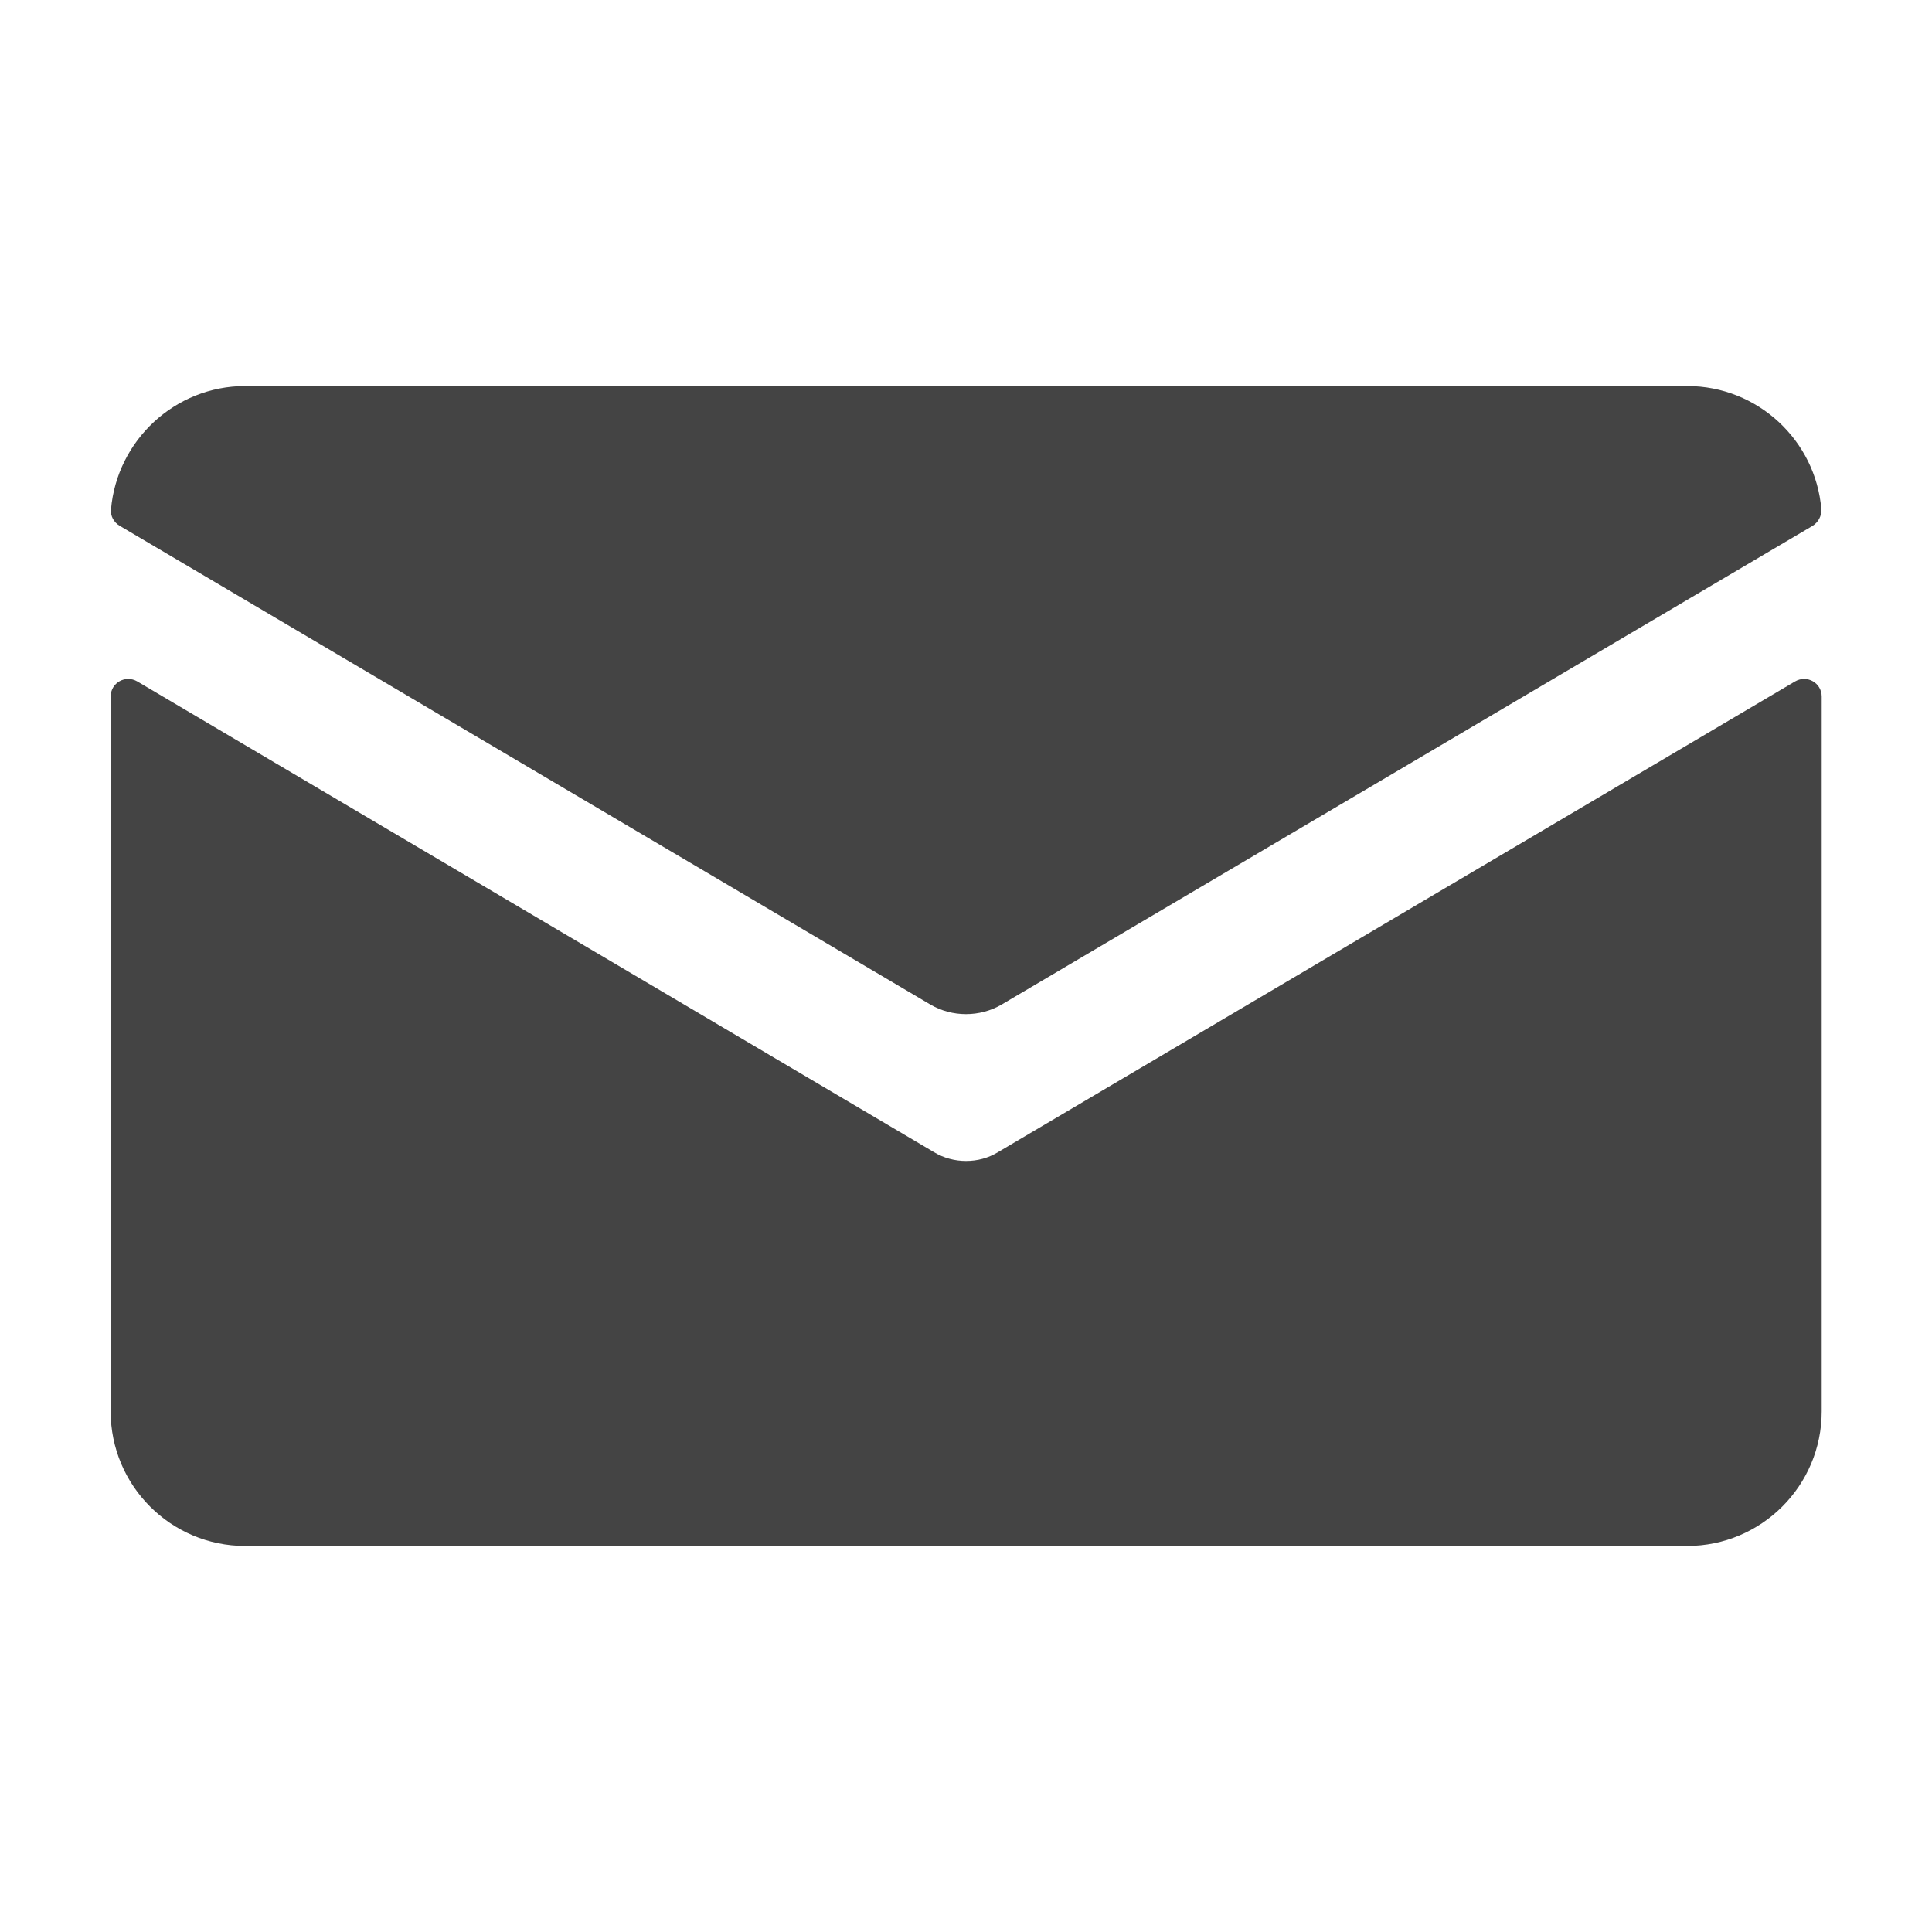
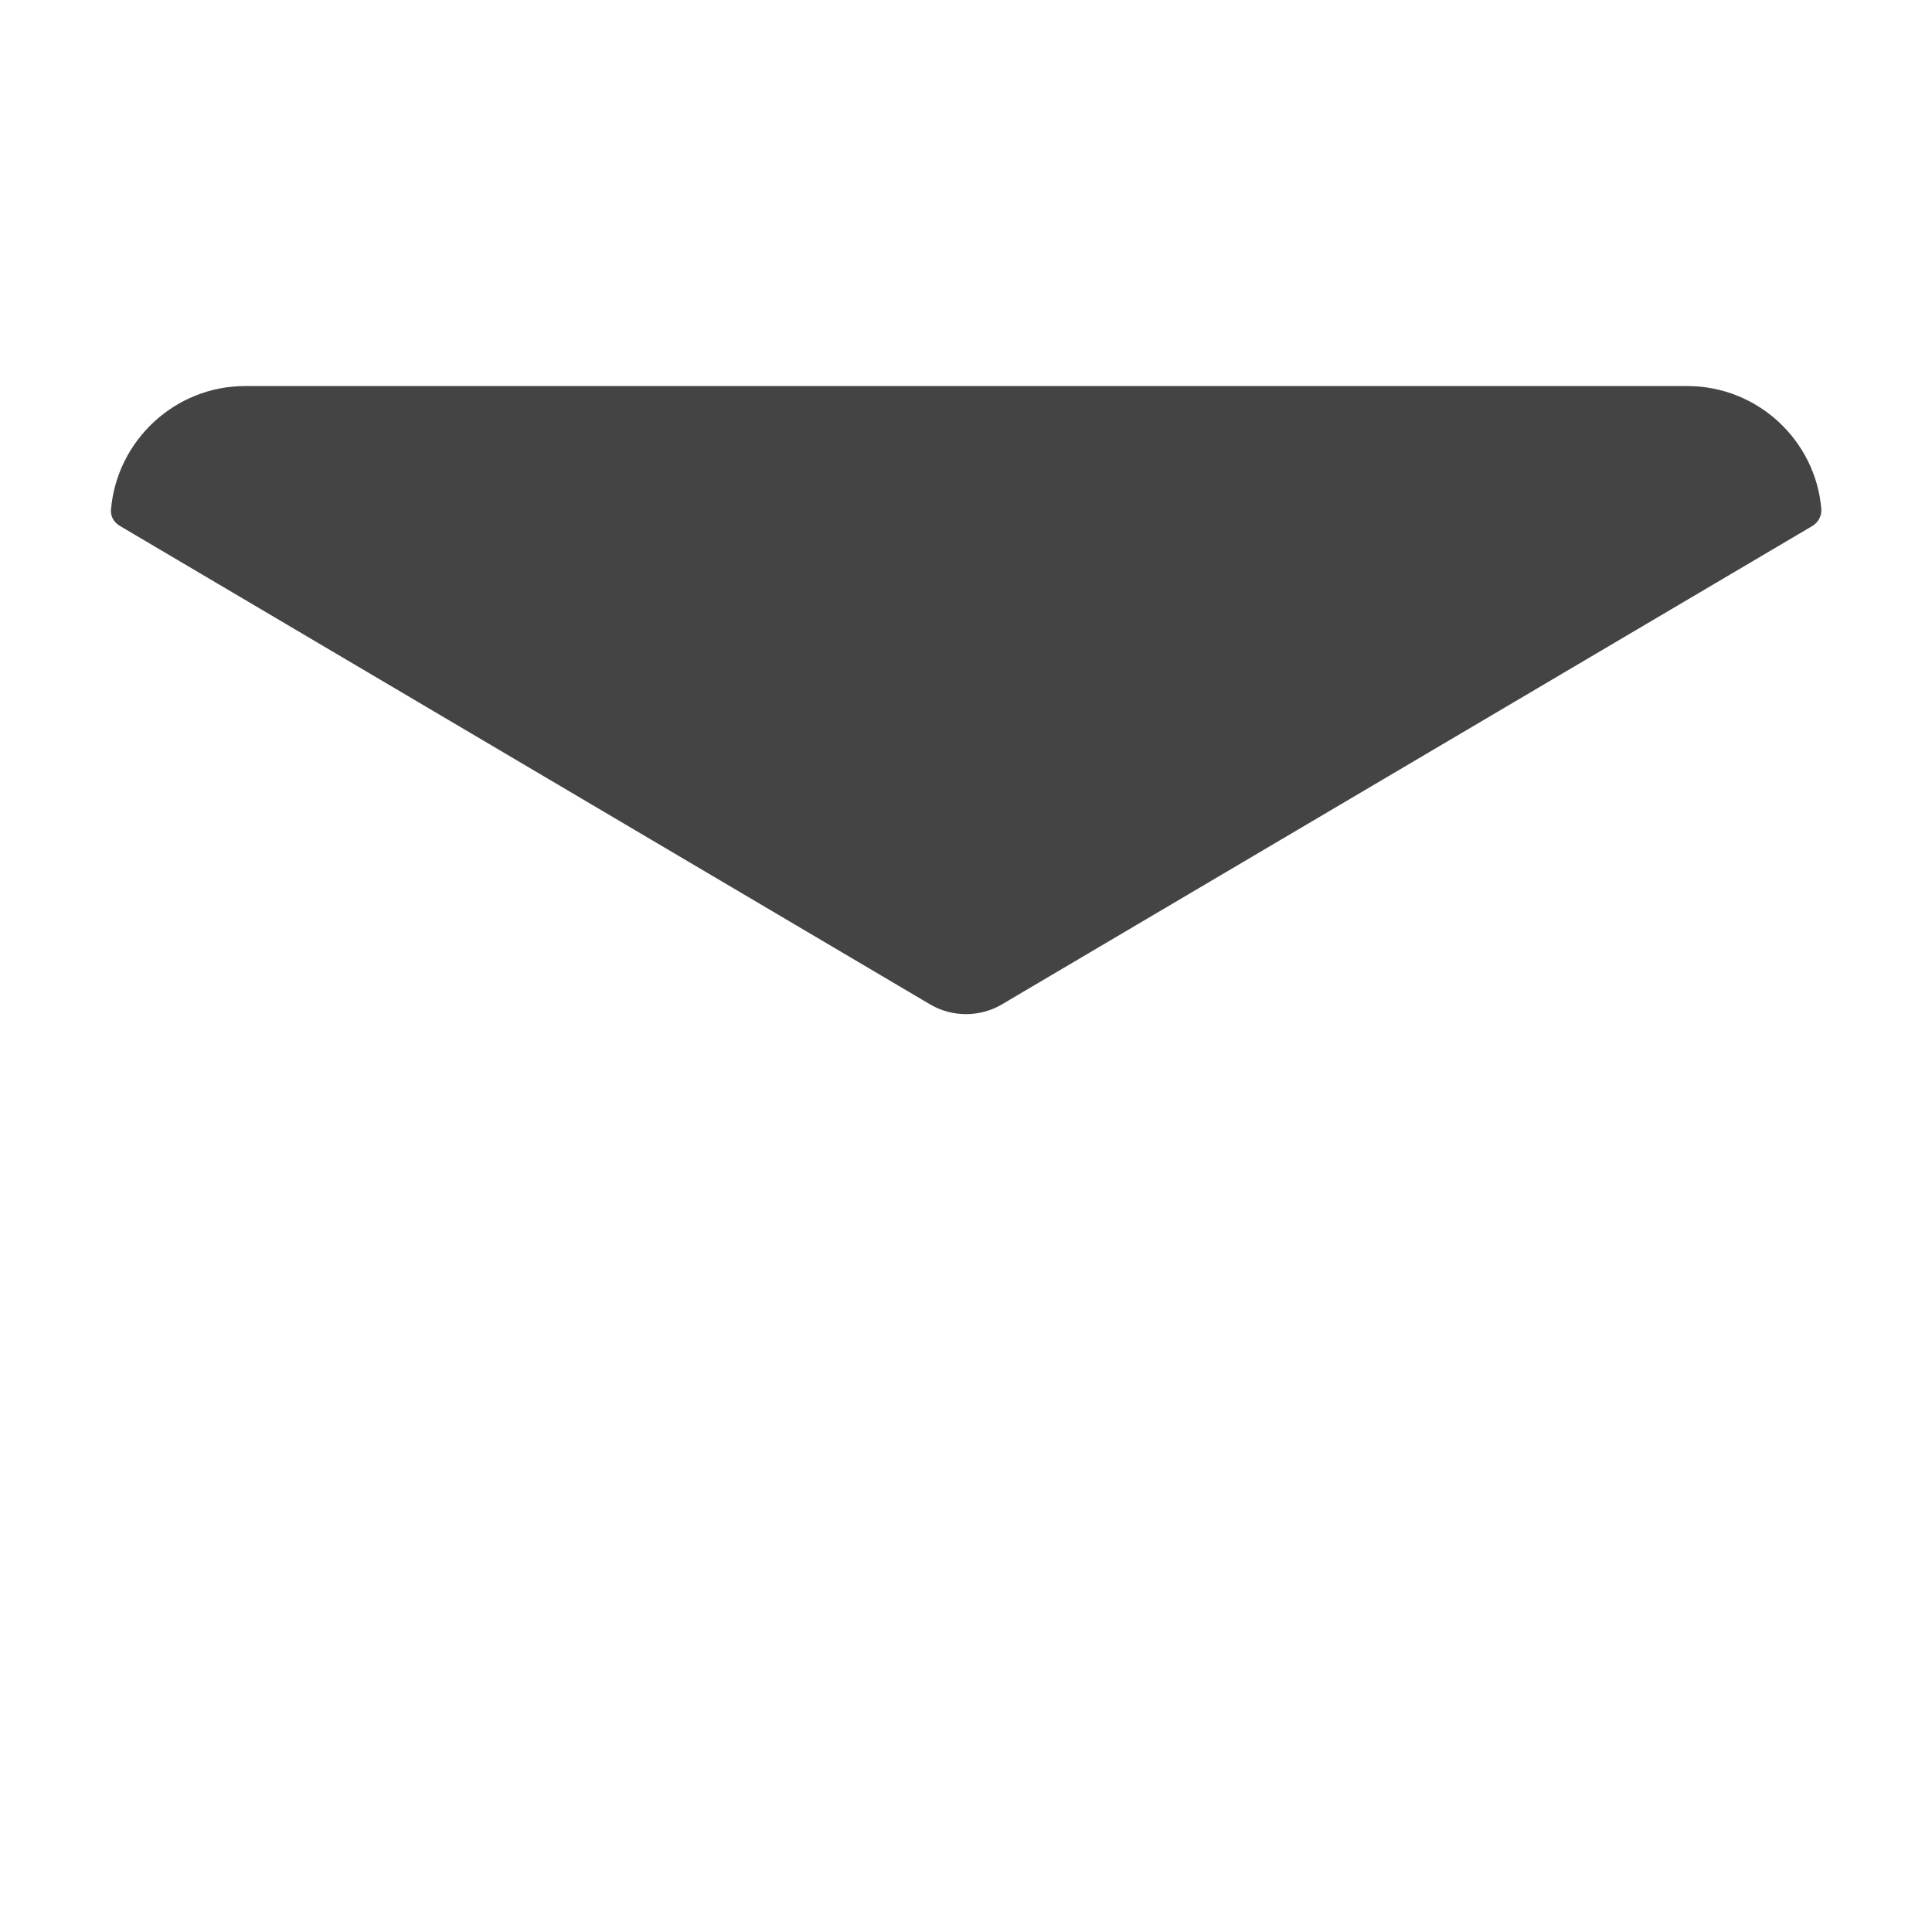
<svg xmlns="http://www.w3.org/2000/svg" id="Layer_1" x="0px" y="0px" viewBox="0 0 55 55" style="enable-background:new 0 0 55 55;" xml:space="preserve">
  <style type="text/css">	.st0{fill:#444444;}</style>
  <g id="_x36__1_">
-     <path class="st0" d="M28.41,32.8c-0.28,0.17-0.59,0.25-0.91,0.25c-0.31,0-0.63-0.08-0.91-0.25L3.91,19.4   c-0.34-0.2-0.76,0.04-0.76,0.43v20.35c0,2.11,1.71,3.83,3.83,3.83h41.05c2.11,0,3.83-1.71,3.83-3.83V19.83   c0-0.39-0.42-0.63-0.76-0.43L28.41,32.8z" />
    <path class="st0" d="M28.51,28.6l23.09-13.63c0.16-0.1,0.26-0.28,0.25-0.47c-0.16-1.96-1.81-3.51-3.82-3.51H6.98   c-2,0-3.65,1.55-3.82,3.51c-0.02,0.19,0.08,0.37,0.25,0.47L26.49,28.6C27.11,28.96,27.89,28.96,28.51,28.6z" />
  </g>
</svg>